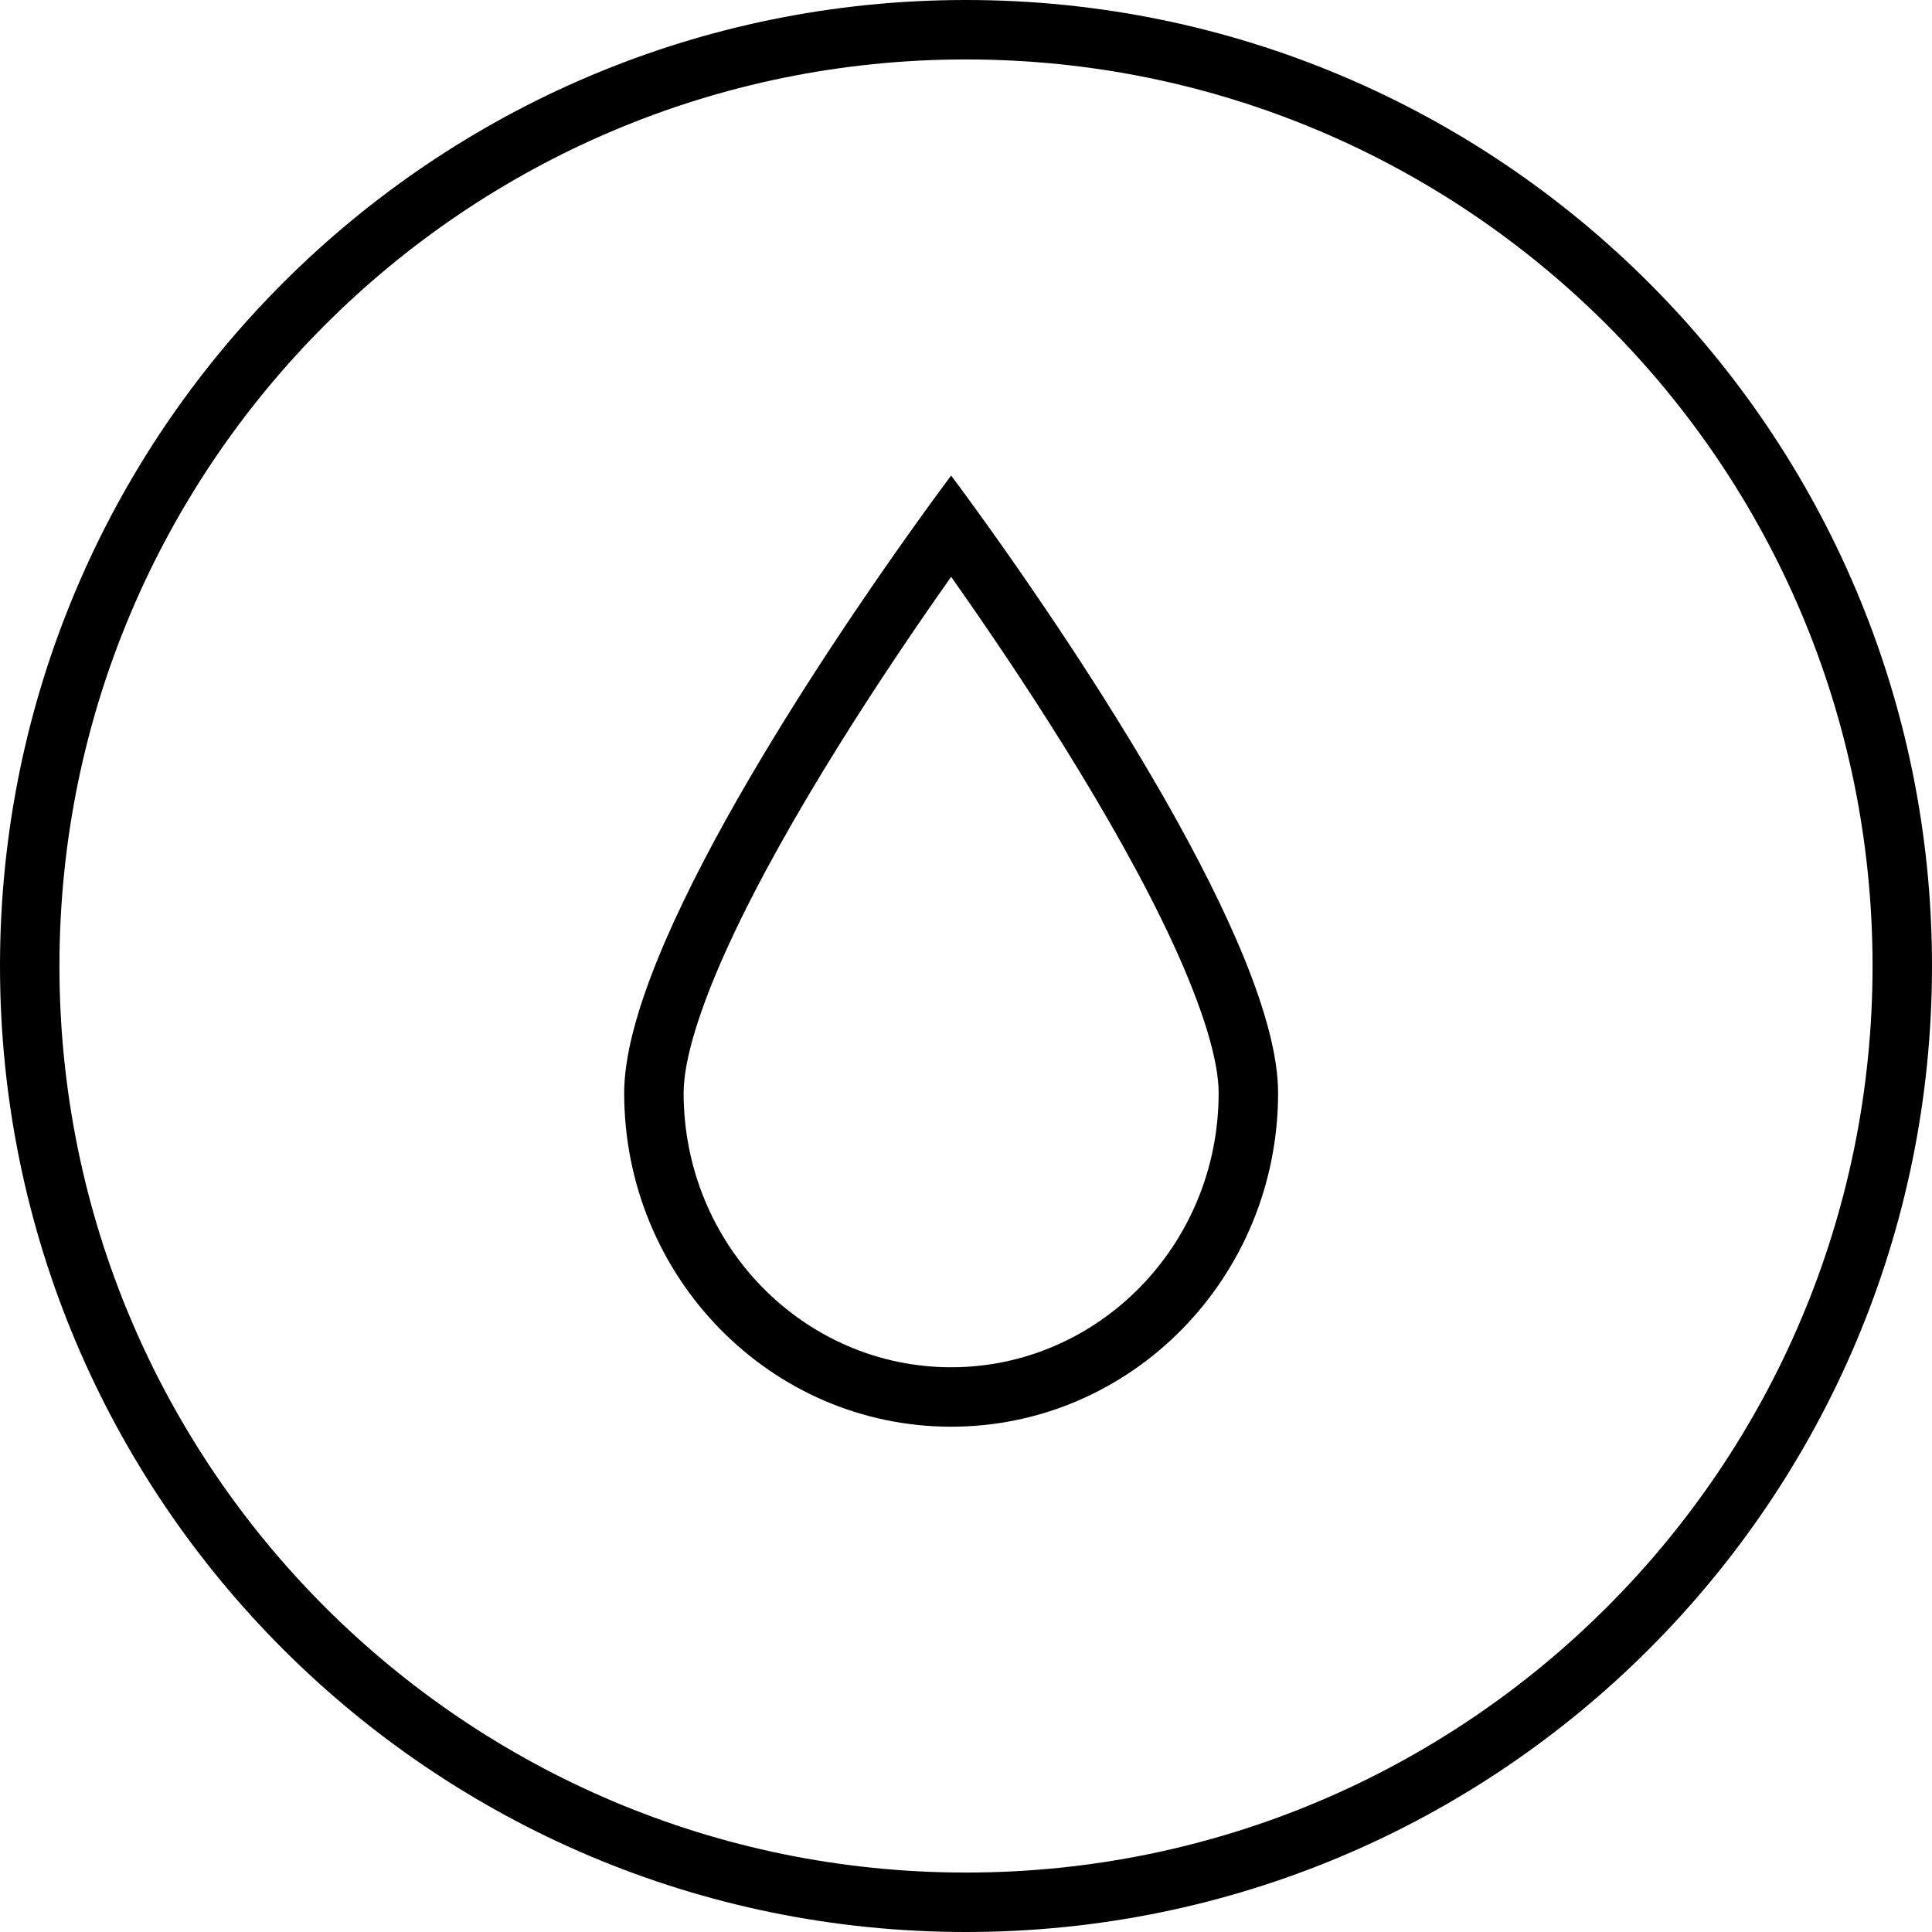
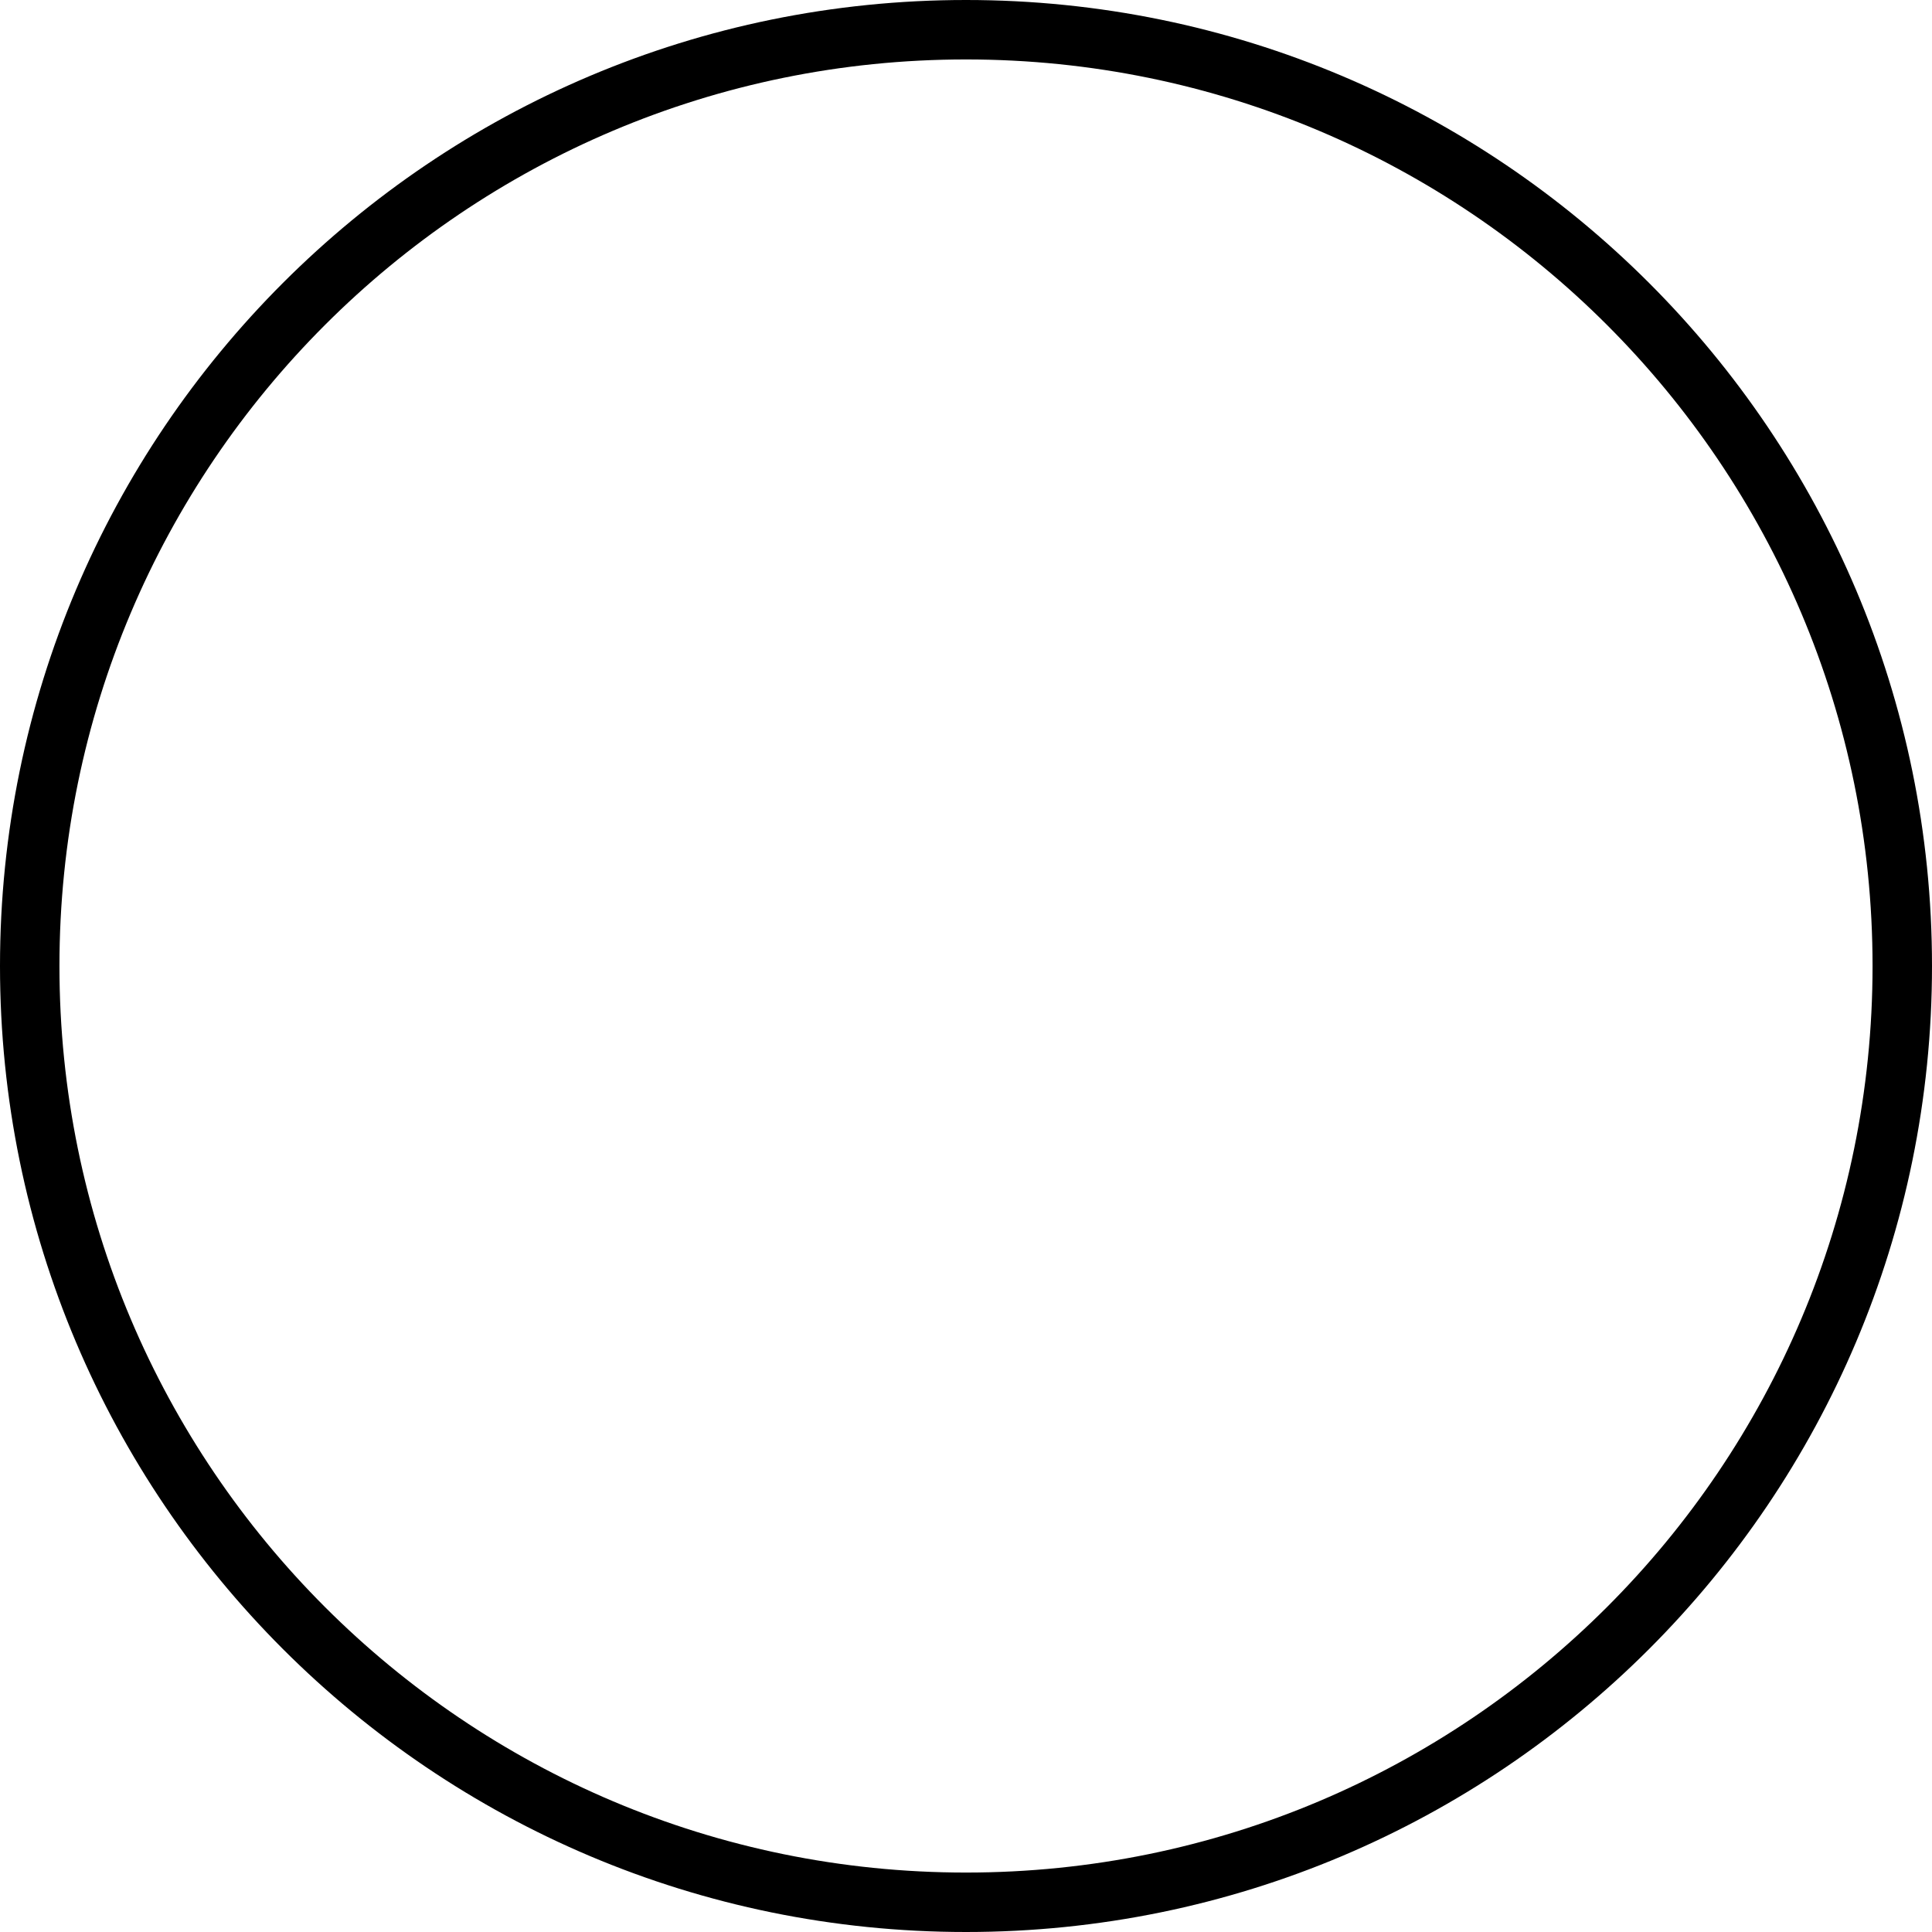
<svg xmlns="http://www.w3.org/2000/svg" width="65" height="65" viewBox="0 0 65 65" fill="none">
-   <path fill-rule="evenodd" clip-rule="evenodd" d="M32 46C36.932 46 41 41.907 41 36.77C41 35.684 40.481 33.95 39.465 31.745C38.483 29.614 37.155 27.29 35.802 25.116C34.453 22.95 33.101 20.968 32.084 19.526C32.056 19.485 32.028 19.446 32 19.406C31.972 19.446 31.944 19.485 31.916 19.526C30.899 20.968 29.547 22.95 28.198 25.116C26.845 27.29 25.517 29.614 24.535 31.745C23.519 33.95 23 35.684 23 36.77C23 41.907 27.068 46 32 46ZM30.765 17.692C27.892 21.711 21 31.861 21 36.77C21 42.972 25.925 48 32 48C38.075 48 43 42.972 43 36.77C43 31.861 36.108 21.711 33.235 17.692C32.478 16.633 32 16 32 16C32 16 31.522 16.633 30.765 17.692Z" fill="black" />
  <path fill-rule="evenodd" clip-rule="evenodd" d="M32.5 63C49.345 63 63 49.345 63 32.5C63 15.655 49.345 2 32.5 2C15.655 2 2 15.655 2 32.5C2 49.345 15.655 63 32.5 63ZM32.5 65C50.449 65 65 50.449 65 32.5C65 14.551 50.449 0 32.5 0C14.551 0 0 14.551 0 32.5C0 50.449 14.551 65 32.5 65Z" fill="black" />
</svg>